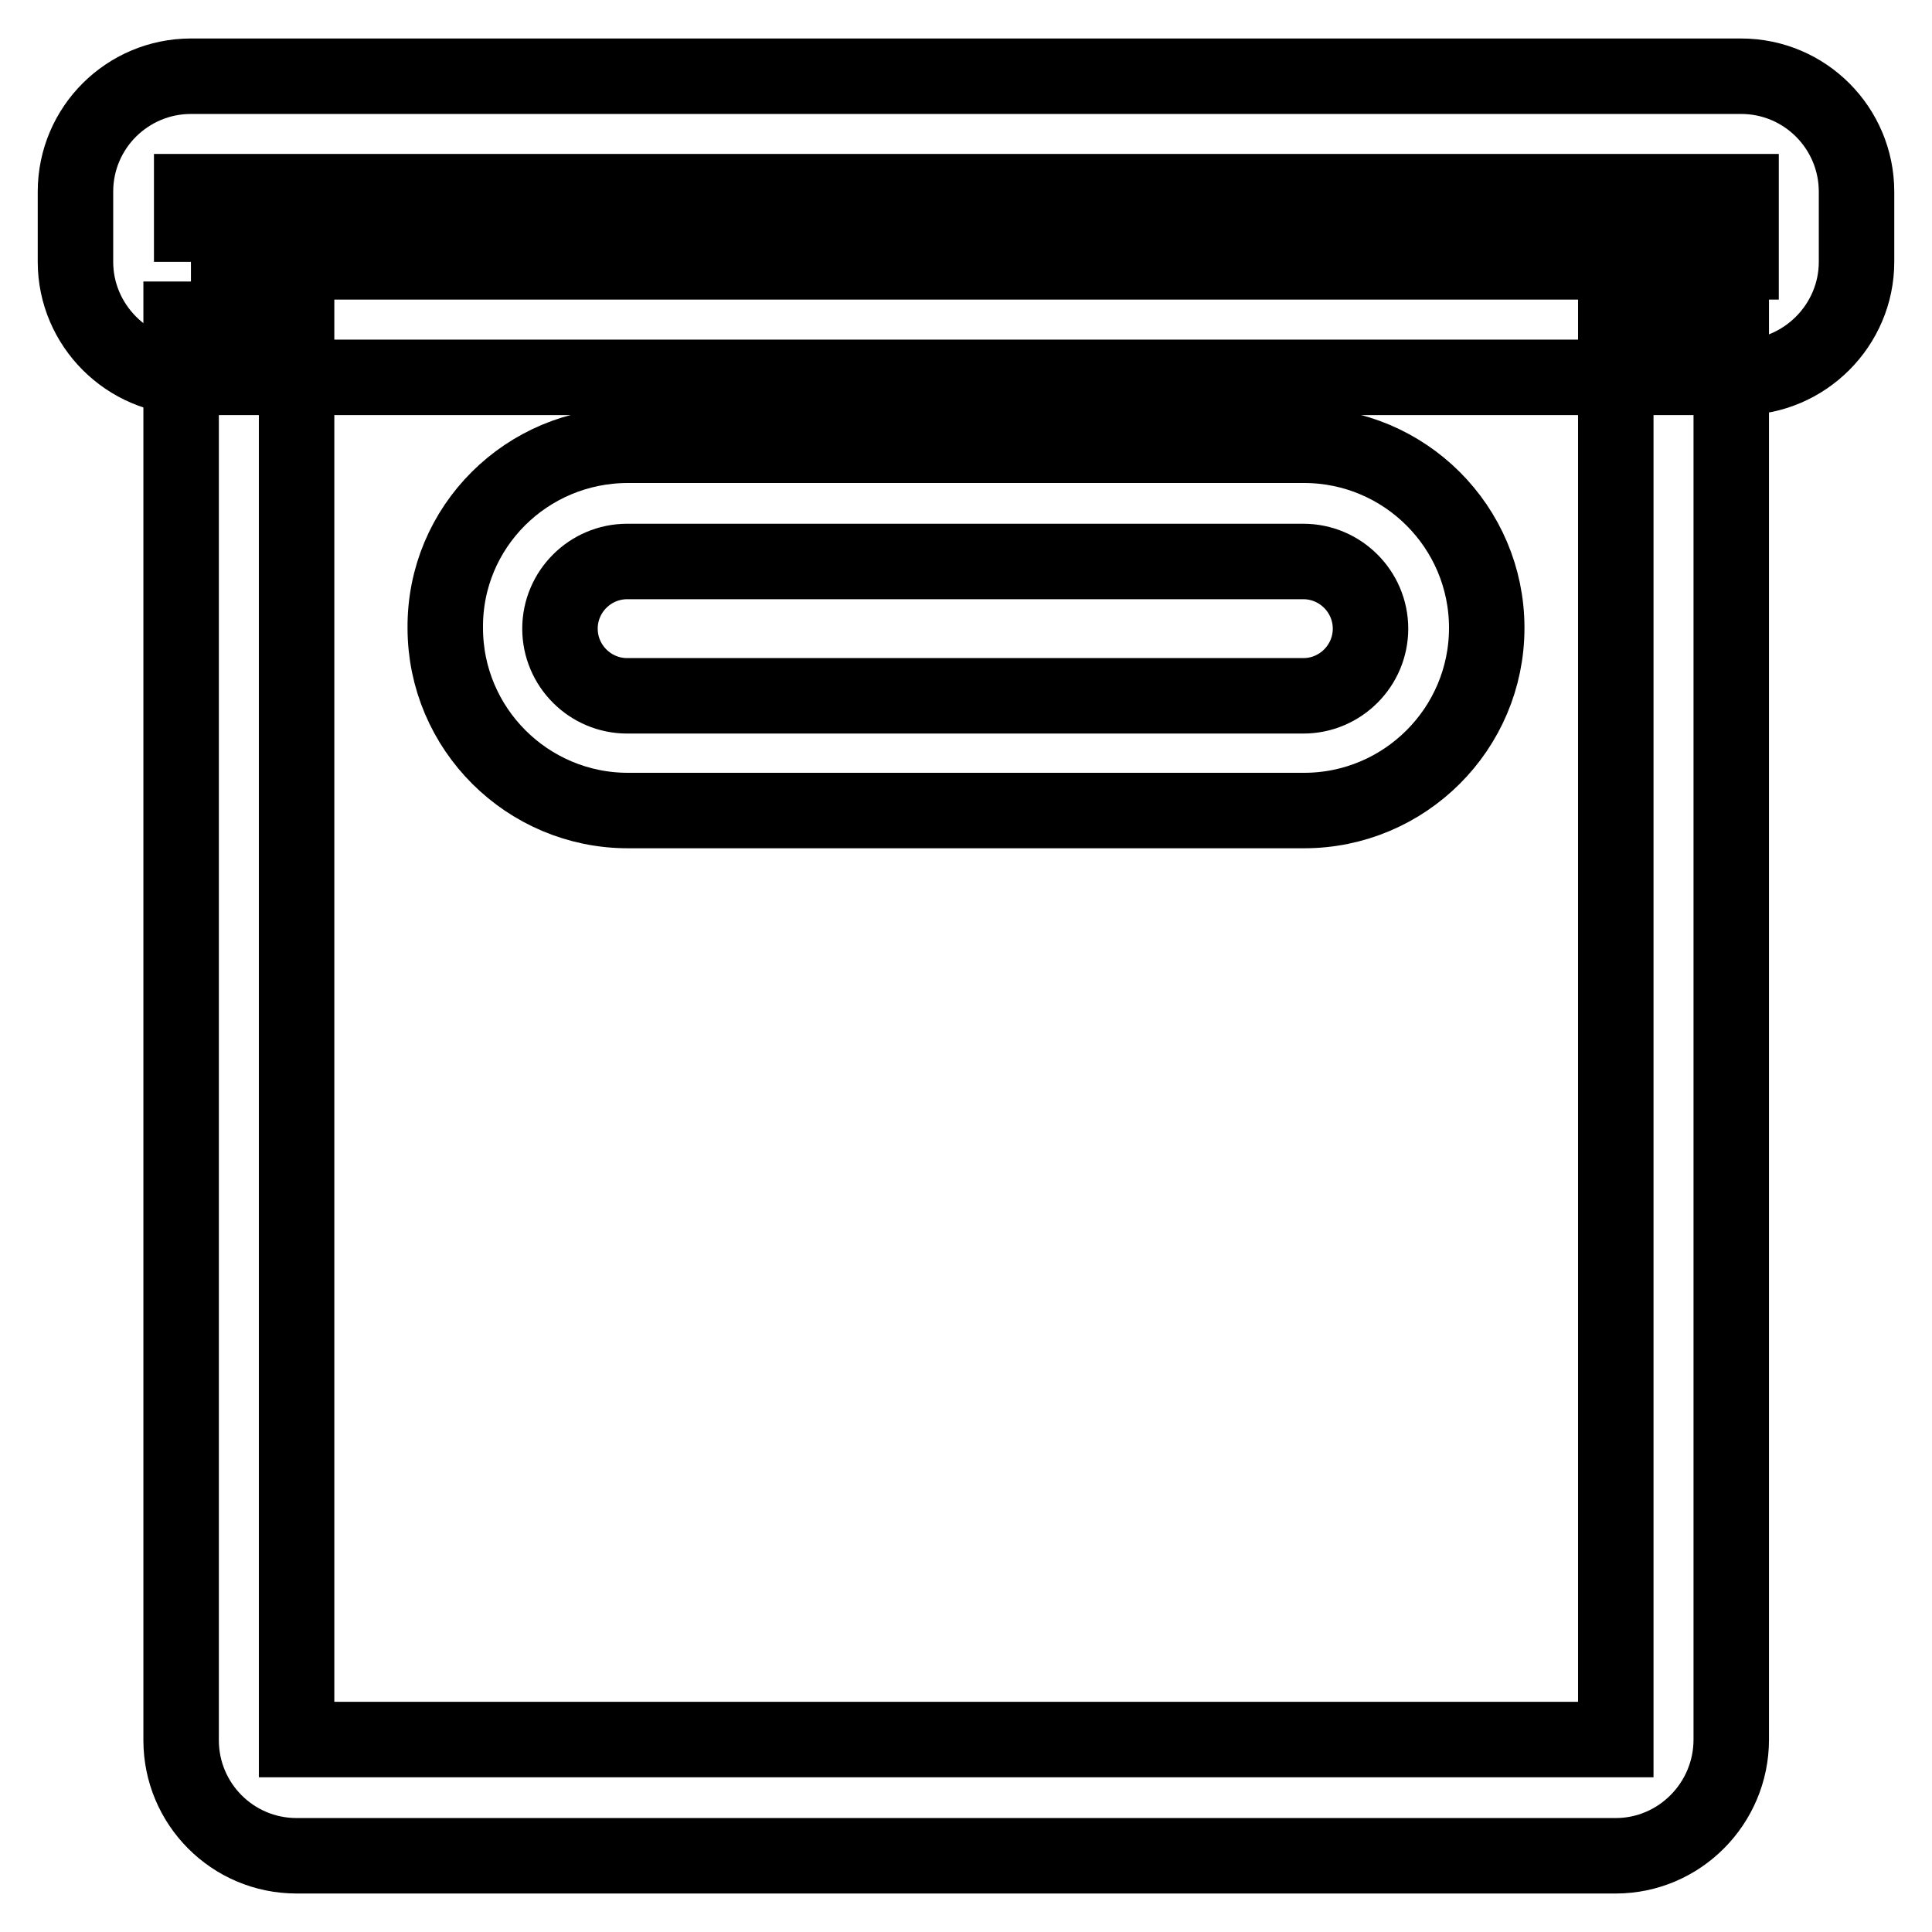
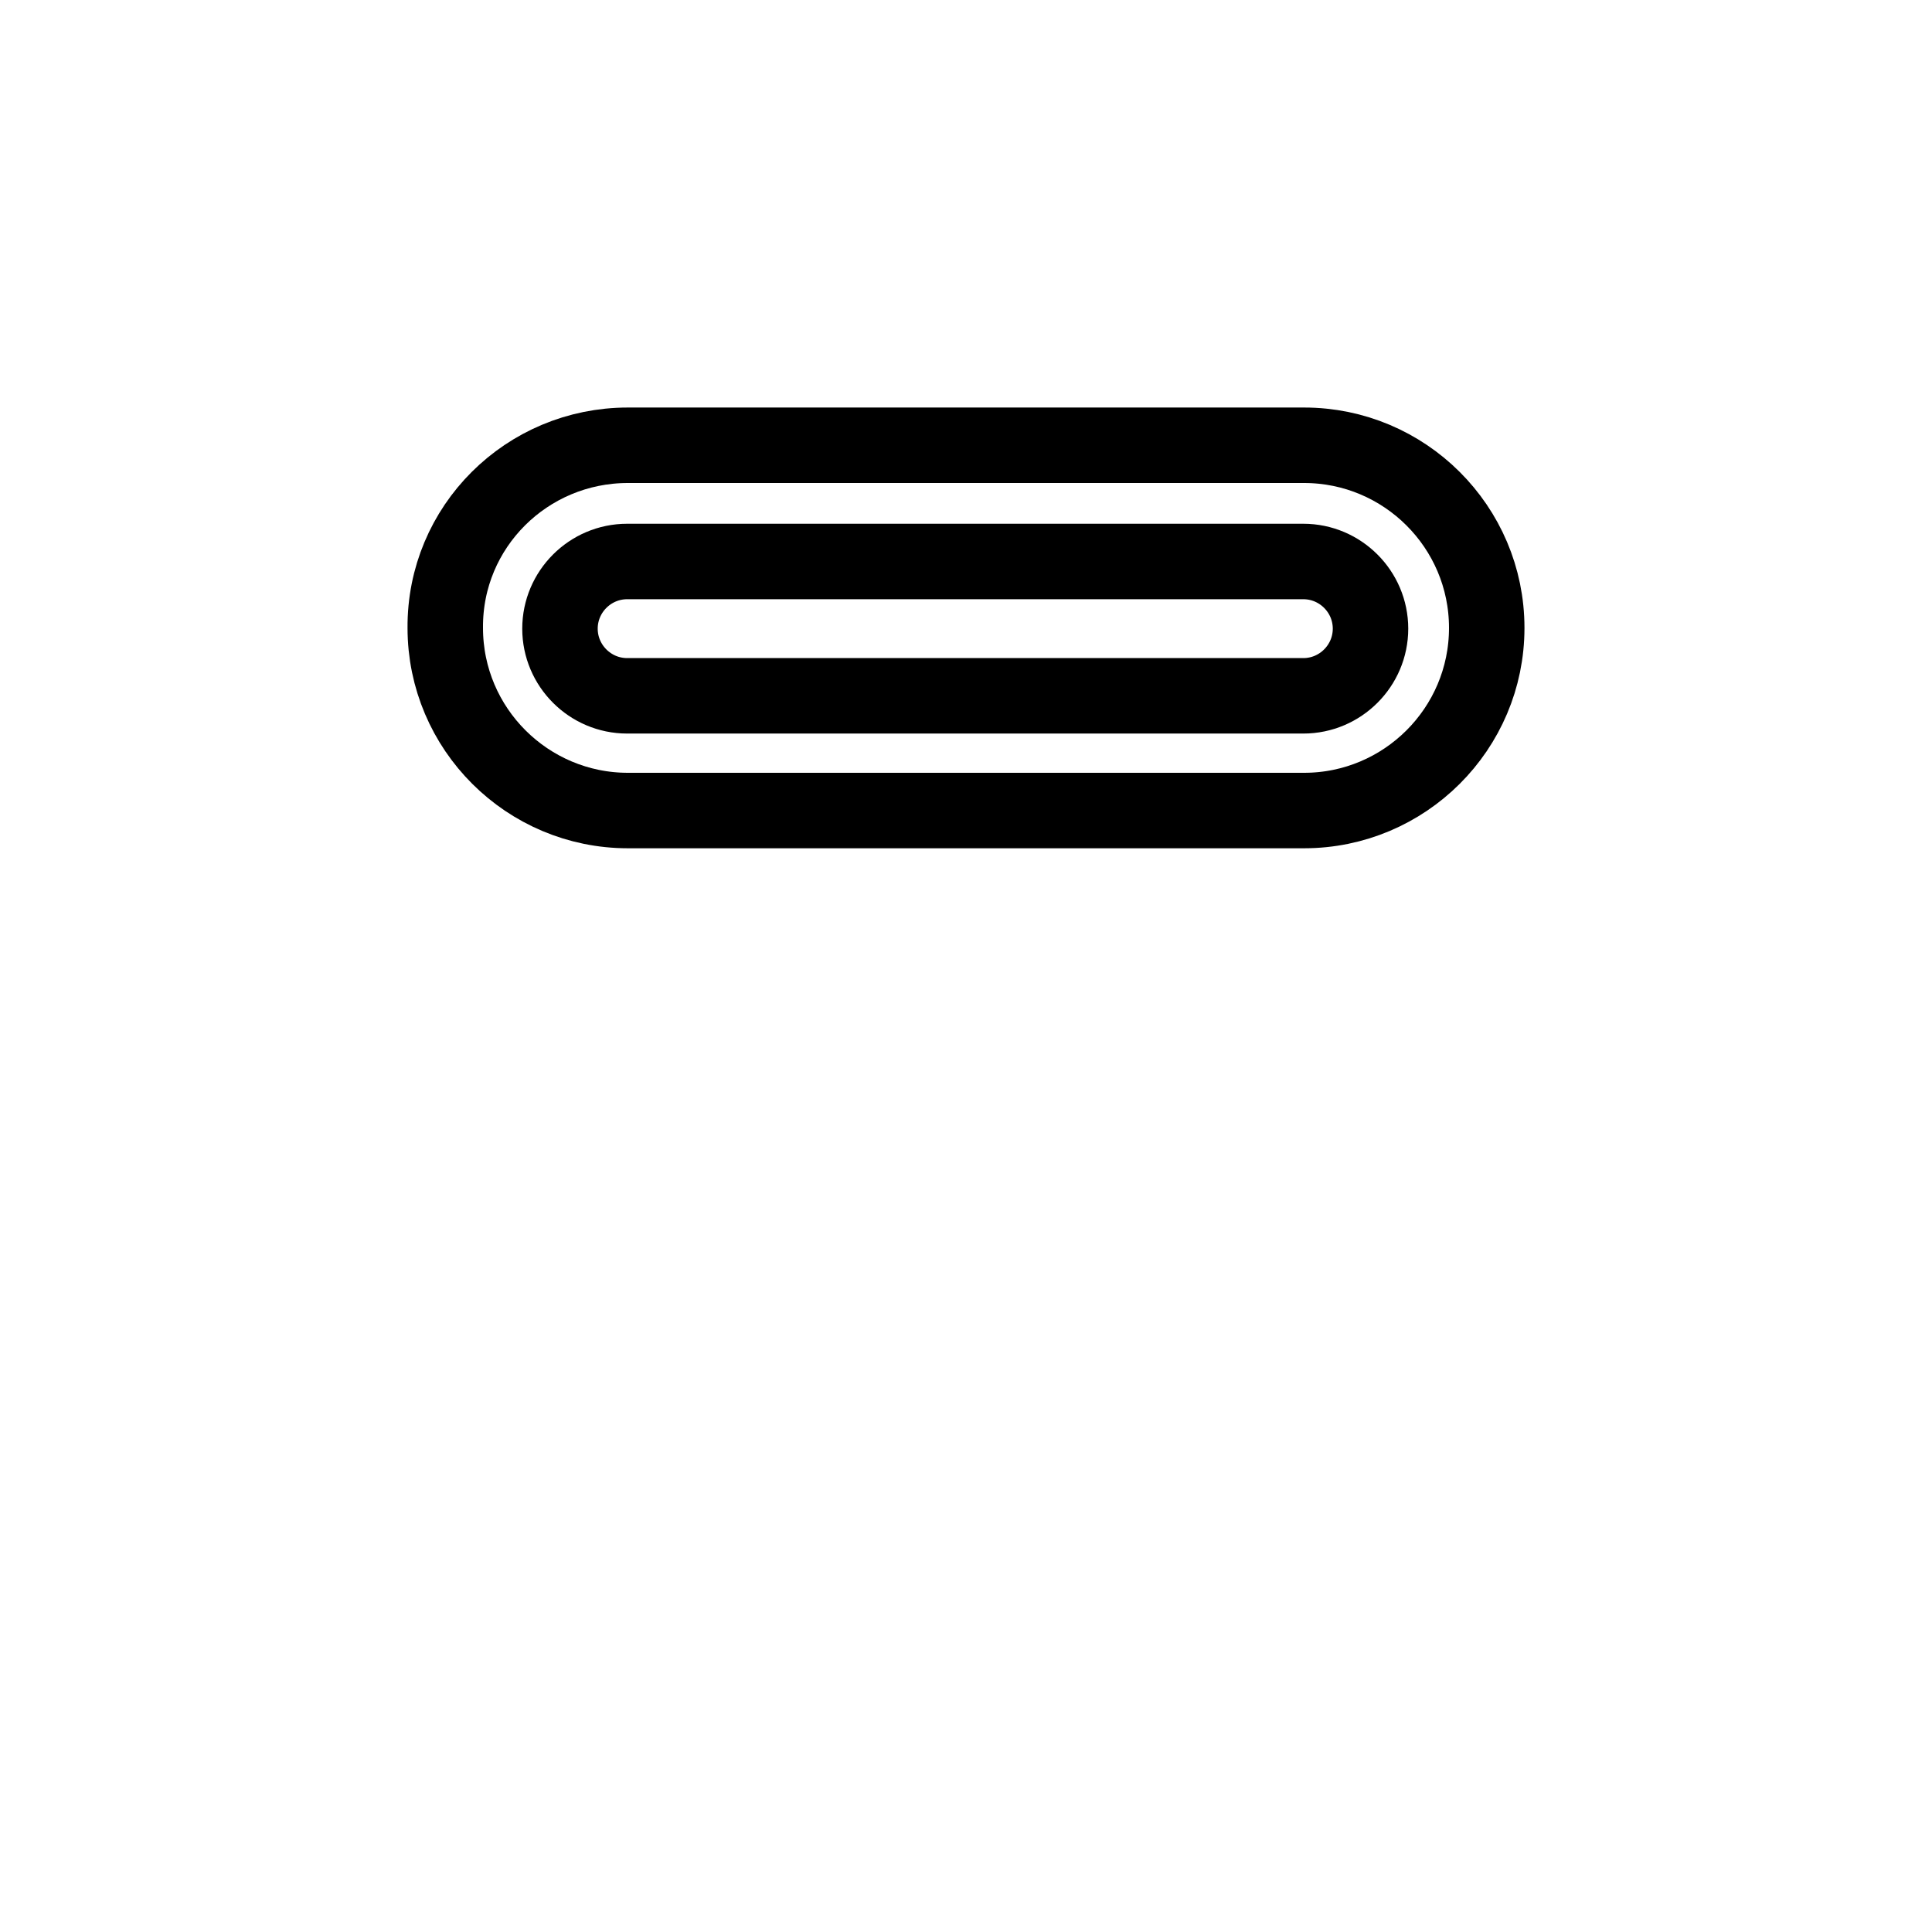
<svg xmlns="http://www.w3.org/2000/svg" version="1.1" x="0px" y="0px" viewBox="0 0 256 256" enable-background="new 0 0 256 256" xml:space="preserve">
  <g>
-     <path stroke-width="10" fill-opacity="0" stroke="#000000" d="M230.7,50H25.3C16.9,50,10,43.1,10,34.7v-9.3c0-8.5,6.9-15.3,15.3-15.3h205.4c8.5,0,15.3,6.9,15.3,15.3v9.3 C246,43.1,239.1,50,230.7,50z M25.3,34.7h205.4v-9.3h0l-205.3,0V34.7z" />
-     <path stroke-width="10" fill-opacity="0" stroke="#000000" d="M214.1,245.9H39.3c-8.5,0-15.3-6.9-15.3-15.3V42.3h15.3v188.2h174.8V42.3h15.3v188.2 C229.4,239,222.5,245.9,214.1,245.9z" />
    <path stroke-width="10" fill-opacity="0" stroke="#000000" d="M172.8,107.4H83.2c-13.3,0-24.2-10.8-24.2-24.2C58.9,69.8,69.8,59,83.2,59h89.6c13.3,0,24.2,10.8,24.2,24.2 C197,96.6,186.1,107.4,172.8,107.4z M83.1,74.4c-4.9,0-8.9,4-8.9,8.9c0,4.9,4,8.9,8.9,8.9h89.6c4.9,0,8.9-4,8.9-8.9 c0-4.9-4-8.9-8.9-8.9H83.1z" />
  </g>
</svg>